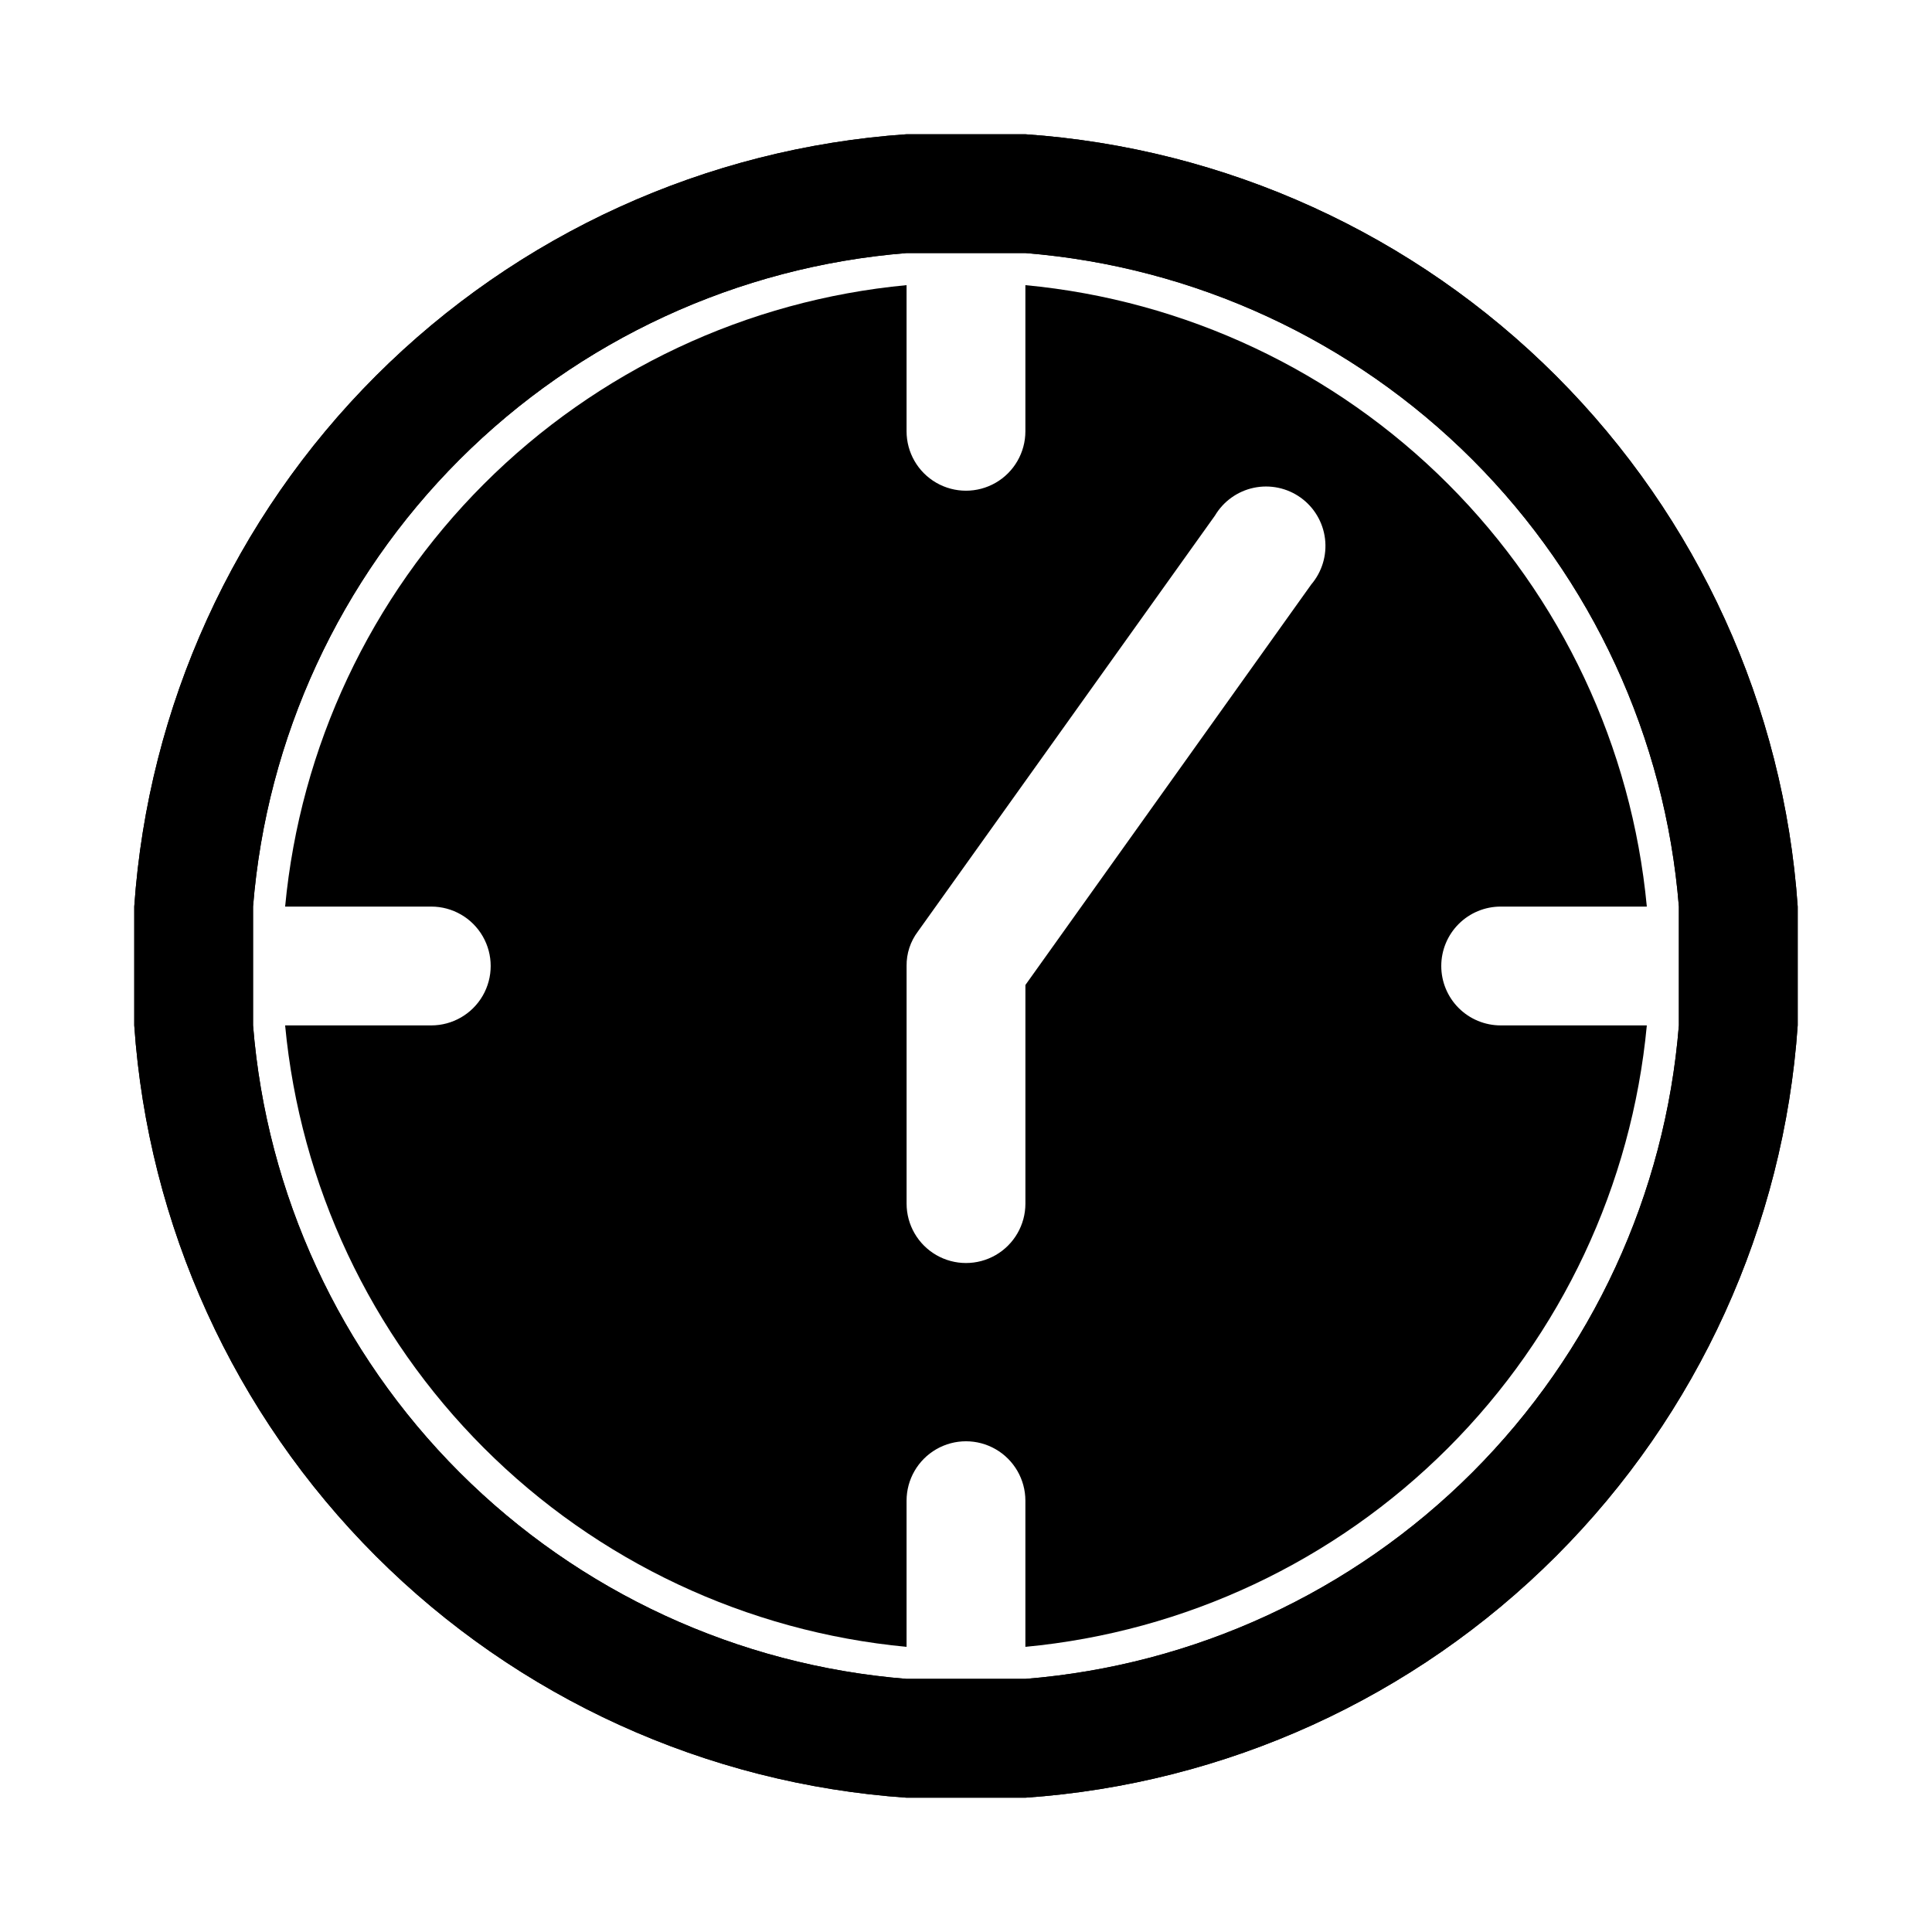
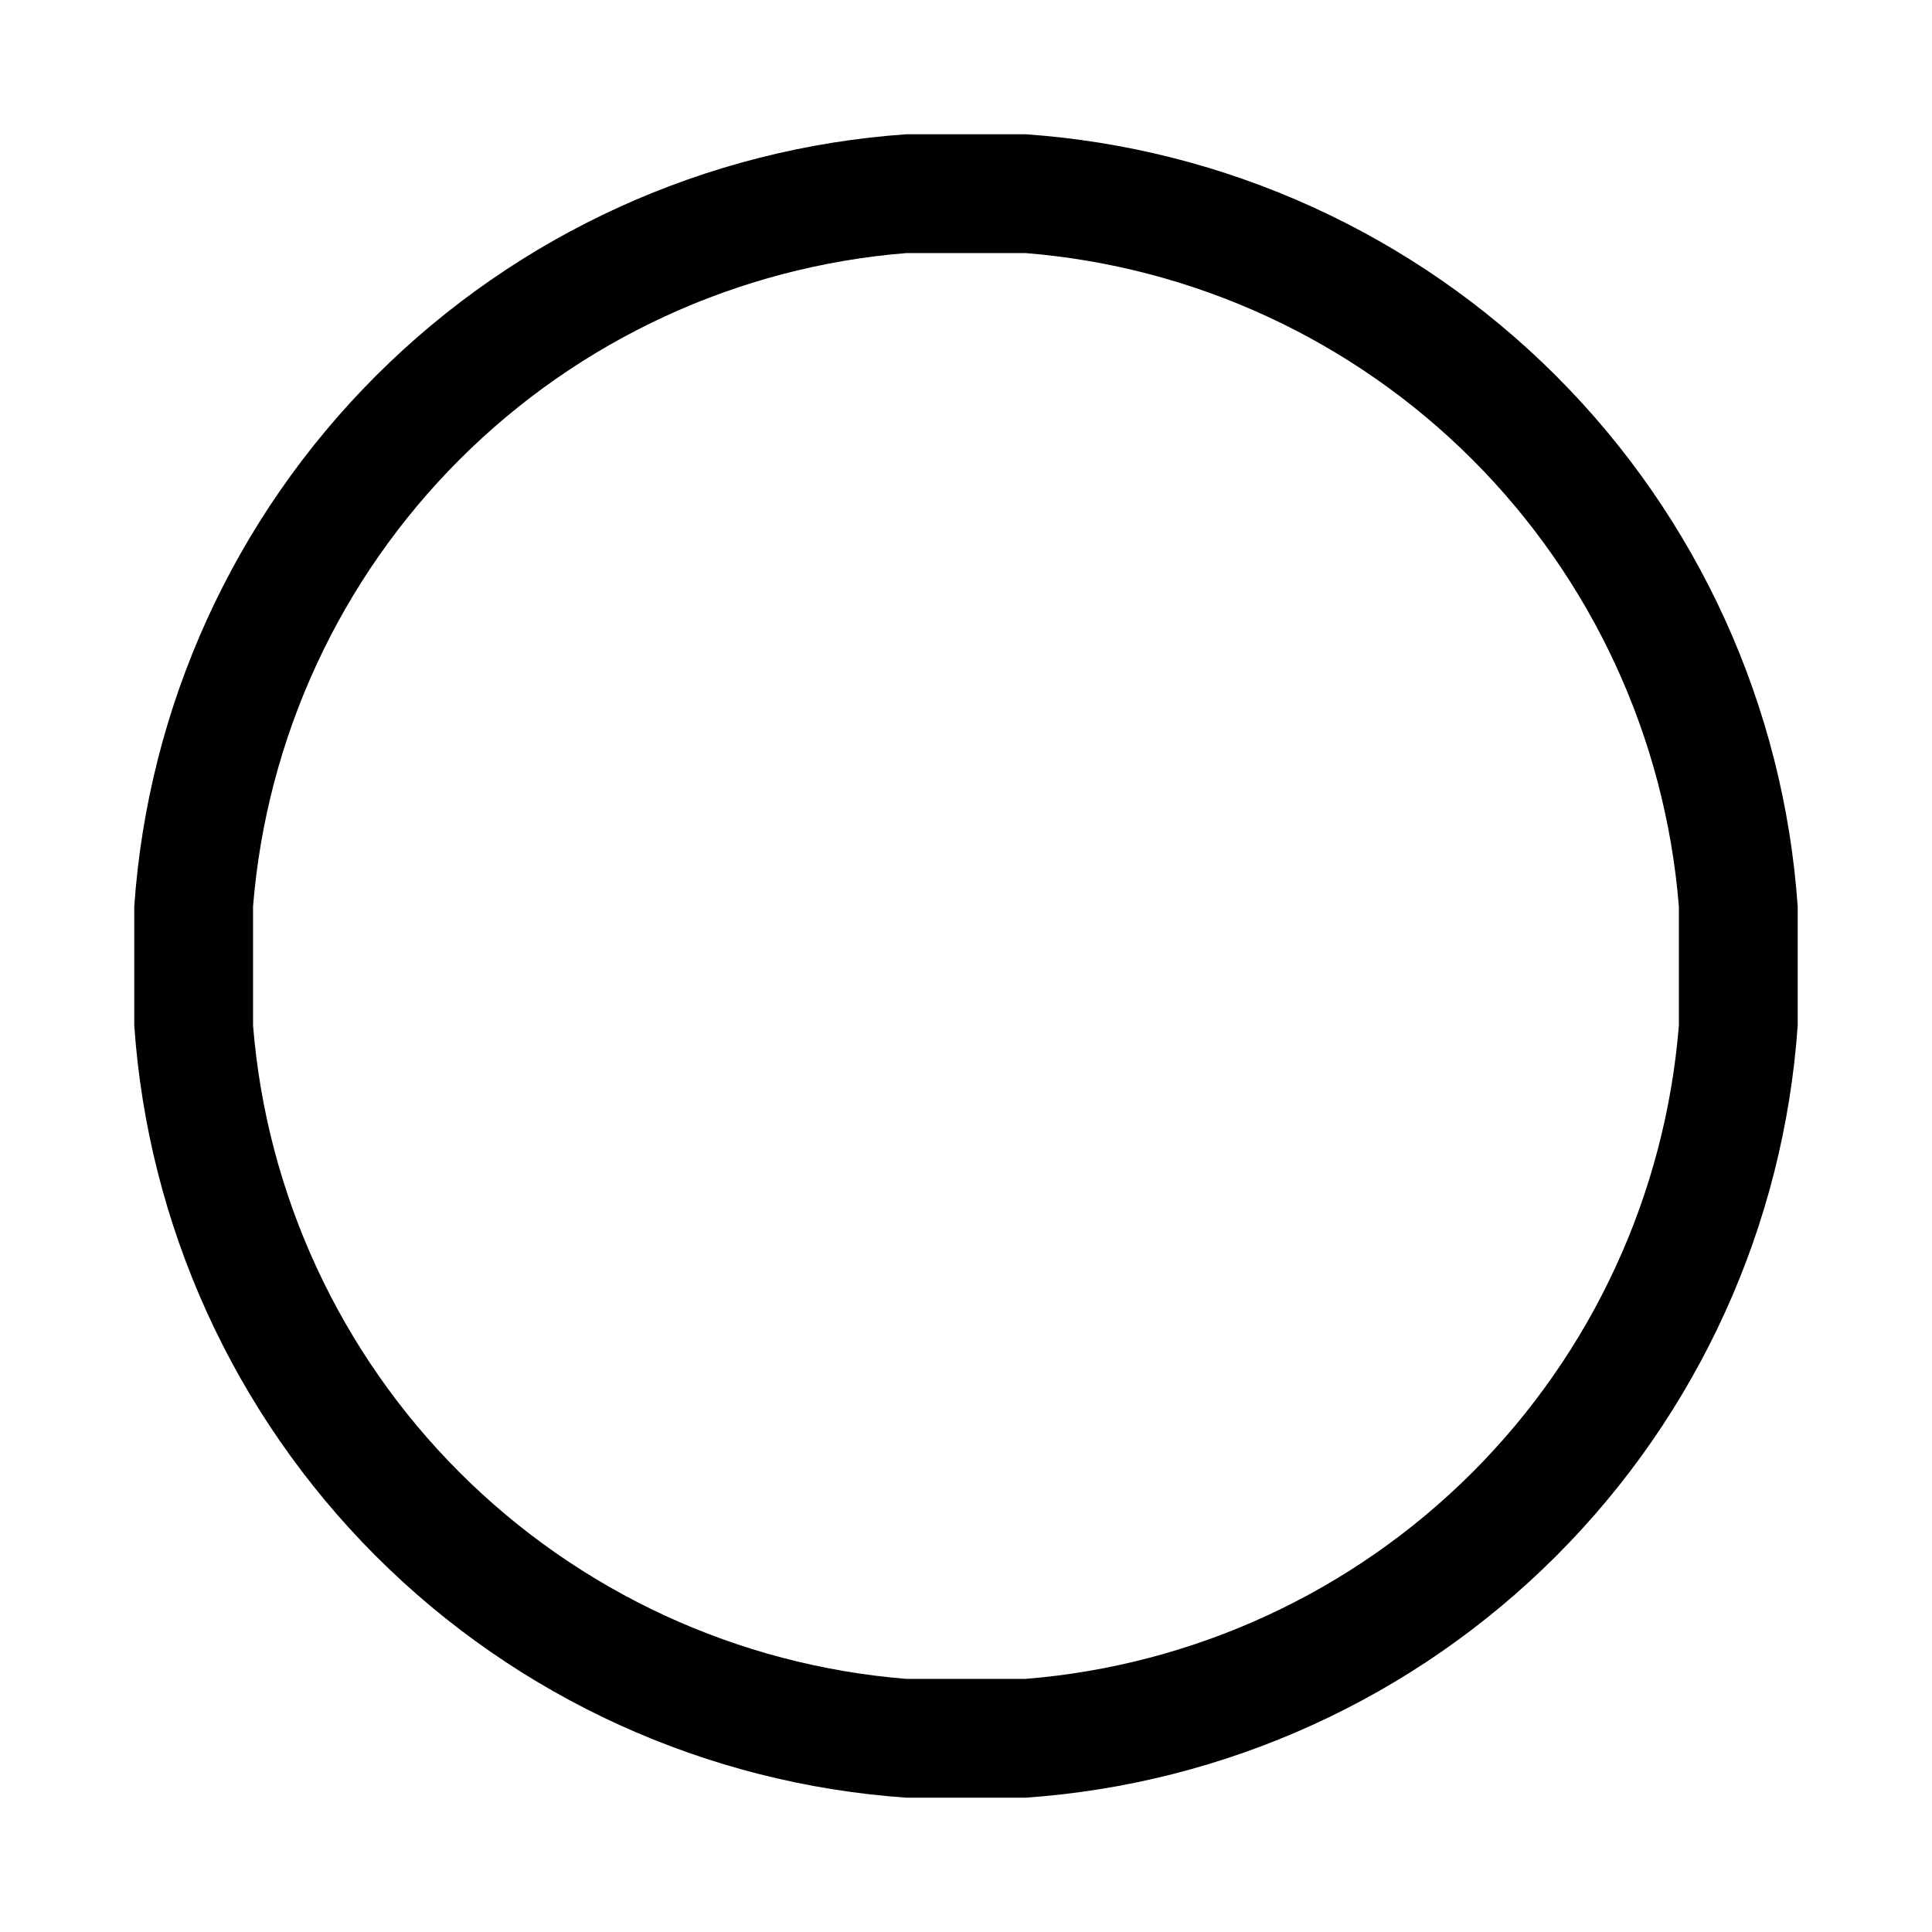
<svg xmlns="http://www.w3.org/2000/svg" fill="#000000" width="800px" height="800px" version="1.1" viewBox="144 144 512 512">
  <g>
-     <path d="m525.95 400c0-4.176 1.66-8.18 4.613-11.133 2.953-2.953 6.957-4.613 11.133-4.613h38.73c-3.992-42.328-22.625-81.934-52.688-112-30.059-30.062-69.668-48.695-112-52.688v38.73c0 5.625-3 10.824-7.871 13.637s-10.875 2.812-15.746 0-7.871-8.012-7.871-13.637v-38.73c-42.328 3.992-81.934 22.625-112 52.688s-48.695 69.668-52.688 112h38.73c5.625 0 10.824 3 13.637 7.871s2.812 10.875 0 15.746-8.012 7.871-13.637 7.871h-38.73c3.992 42.328 22.625 81.938 52.688 112 30.062 30.062 69.668 48.695 112 52.688v-38.73c0-5.625 3-10.824 7.871-13.637s10.875-2.812 15.746 0 7.871 8.012 7.871 13.637v38.73c42.328-3.992 81.938-22.625 112-52.688 30.062-30.059 48.695-69.668 52.688-112h-38.73c-4.176 0-8.18-1.66-11.133-4.609-2.953-2.953-4.613-6.957-4.613-11.133zm-34.477-101.08-75.73 106.11v57.941c0 5.621-3 10.82-7.871 13.633s-10.875 2.812-15.746 0-7.871-8.012-7.871-13.633v-62.977c-0.047-3.293 1.008-6.508 2.992-9.133l78.719-110.21c2.25-3.797 5.988-6.477 10.309-7.387 4.316-0.906 8.816 0.039 12.406 2.606 3.586 2.57 5.93 6.527 6.461 10.906 0.531 4.383-0.801 8.785-3.668 12.137z" />
-     <path d="m620.41 384.25c-3.672-53.07-26.414-103.02-64.031-140.64-37.617-37.617-87.57-60.359-140.64-64.031h-15.742-15.742-0.004c-53.07 3.672-103.02 26.414-140.64 64.031-37.617 37.617-60.359 87.57-64.031 140.64v15.742 15.742 0.004c3.672 53.07 26.414 103.02 64.031 140.64 37.617 37.617 87.57 60.359 140.64 64.031h15.742 15.742 0.004c53.07-3.672 103.02-26.414 140.64-64.031 37.617-37.617 60.359-87.57 64.031-140.64v-15.742-15.746zm-31.488 31.488c-3.594 44.73-22.996 86.723-54.727 118.46-31.734 31.73-73.727 51.133-118.46 54.727h-15.742-15.742-0.004c-44.73-3.594-86.723-22.996-118.46-54.727-31.73-31.734-51.133-73.727-54.727-118.46v-15.742-15.742-0.004c3.594-44.73 22.996-86.723 54.727-118.46 31.734-31.73 73.727-51.133 118.46-54.727h15.742 15.742 0.004c44.73 3.594 86.723 22.996 118.46 54.727 31.73 31.734 51.133 73.727 54.727 118.46v15.742 15.746z" />
    <path d="m620.41 384.25c-3.672-53.07-26.414-103.02-64.031-140.64-37.617-37.617-87.57-60.359-140.64-64.031h-15.742-15.742-0.004c-53.07 3.672-103.02 26.414-140.64 64.031-37.617 37.617-60.359 87.57-64.031 140.64v15.742 15.742 0.004c3.672 53.07 26.414 103.02 64.031 140.64 37.617 37.617 87.57 60.359 140.64 64.031h15.742 15.742 0.004c53.07-3.672 103.02-26.414 140.64-64.031 37.617-37.617 60.359-87.57 64.031-140.64v-15.742-15.746zm-31.488 31.488c-3.594 44.73-22.996 86.723-54.727 118.46-31.734 31.73-73.727 51.133-118.46 54.727h-15.742-15.742-0.004c-44.73-3.594-86.723-22.996-118.46-54.727-31.73-31.734-51.133-73.727-54.727-118.46v-15.742-15.742-0.004c3.594-44.73 22.996-86.723 54.727-118.46 31.734-31.73 73.727-51.133 118.46-54.727h15.742 15.742 0.004c44.73 3.594 86.723 22.996 118.46 54.727 31.73 31.734 51.133 73.727 54.727 118.46v15.742 15.746z" />
  </g>
</svg>